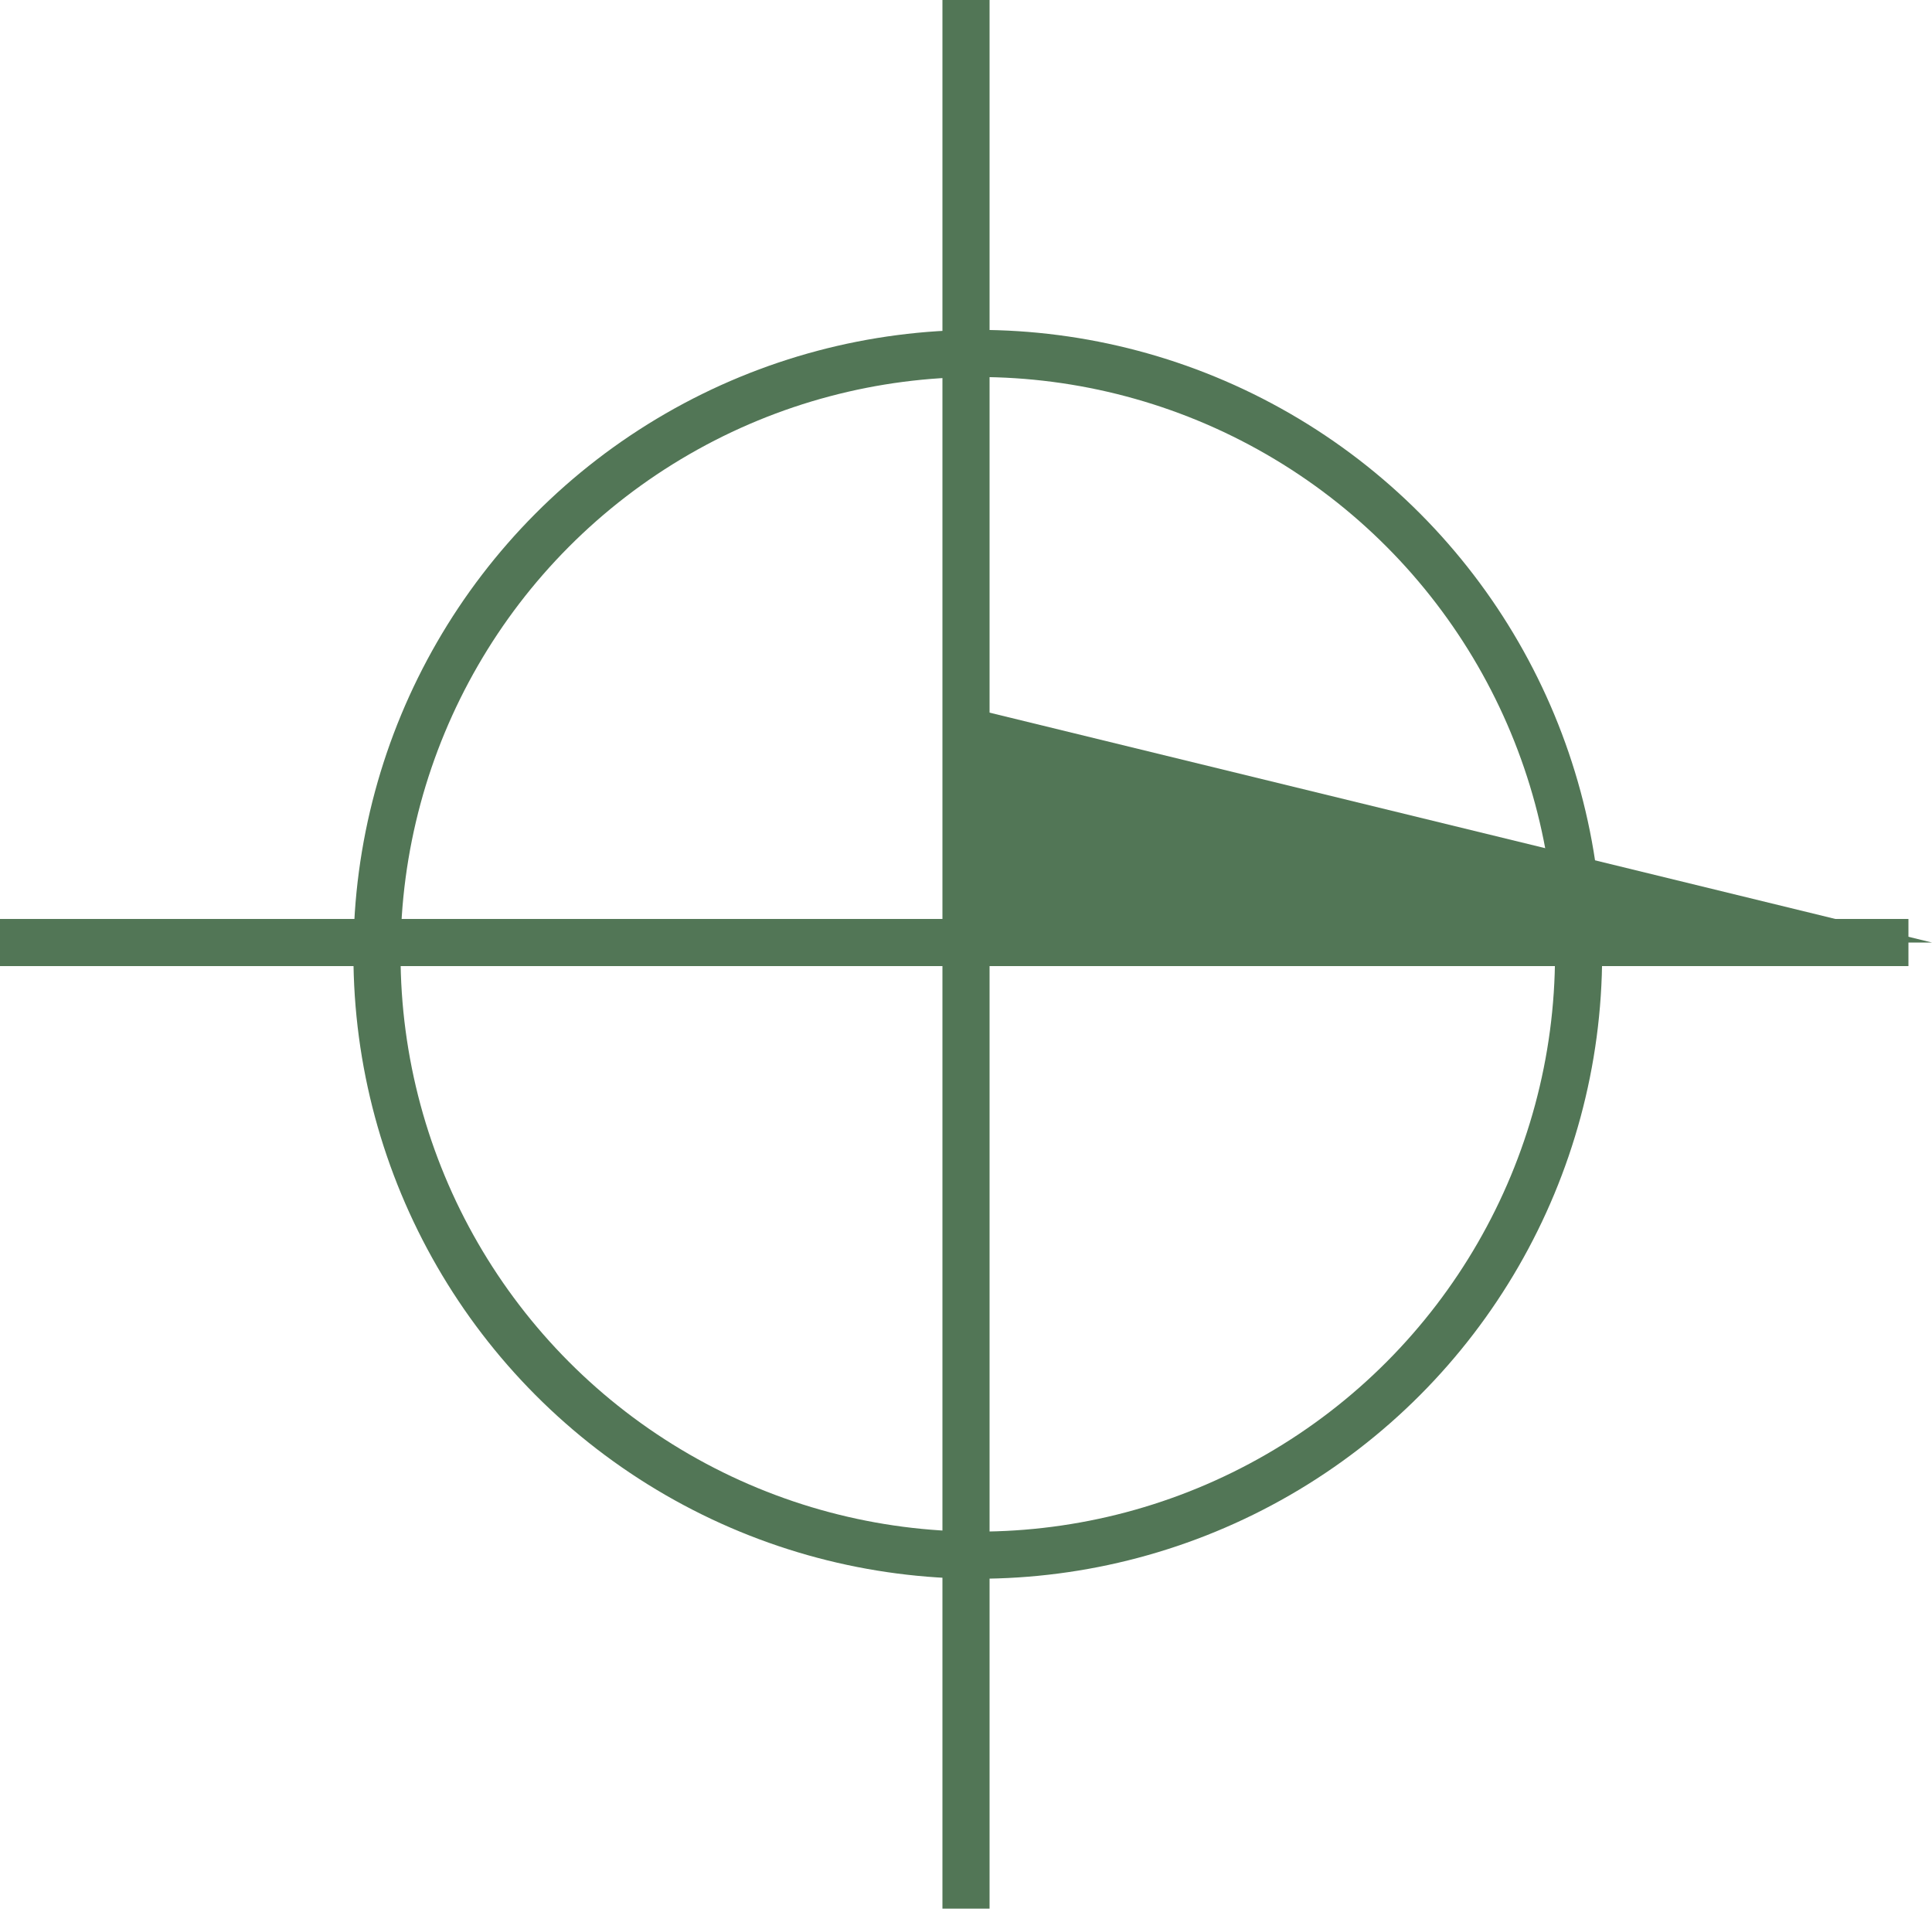
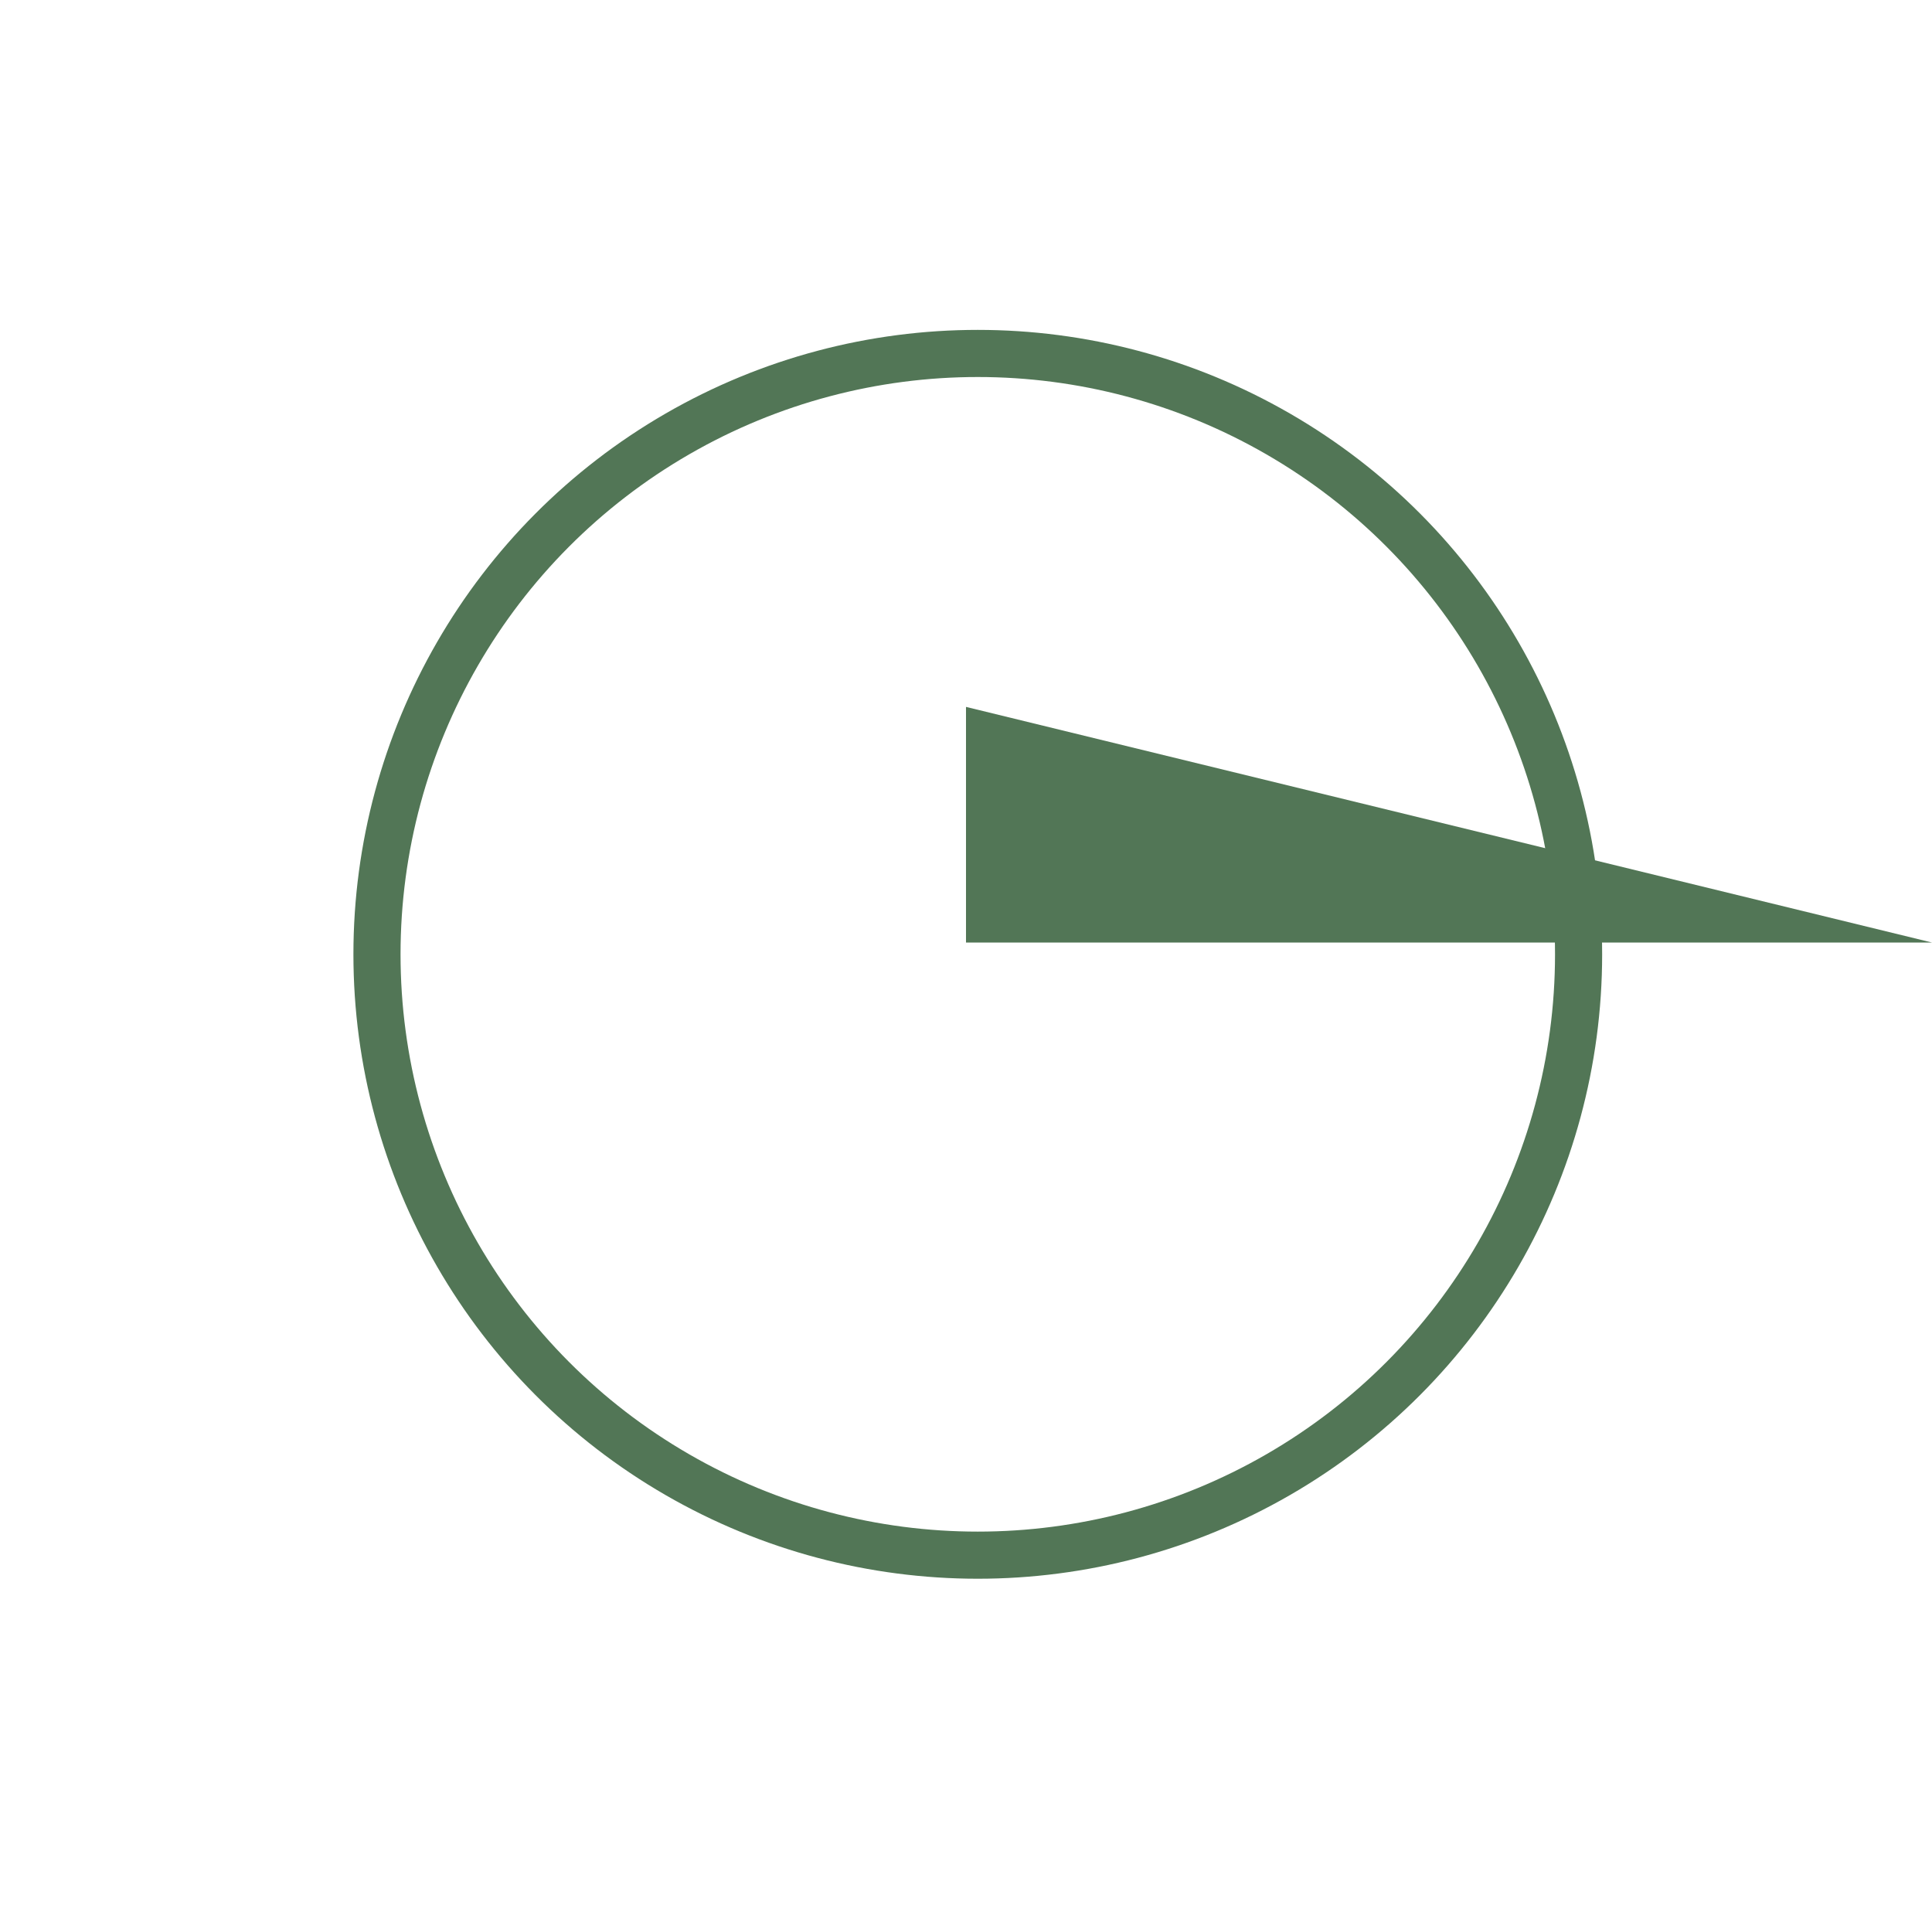
<svg xmlns="http://www.w3.org/2000/svg" width="82" height="81" viewBox="0 0 82 81" fill="none">
  <circle cx="41.5" cy="40.5" r="25.5" stroke="#527656" stroke-width="2" />
-   <path d="M41 0V81" stroke="#527656" stroke-width="2" />
-   <path d="M81 40L-1.78814e-07 40" stroke="#527656" stroke-width="2" />
  <path d="M41 30L82 40H41V30Z" fill="#527656" />
</svg>